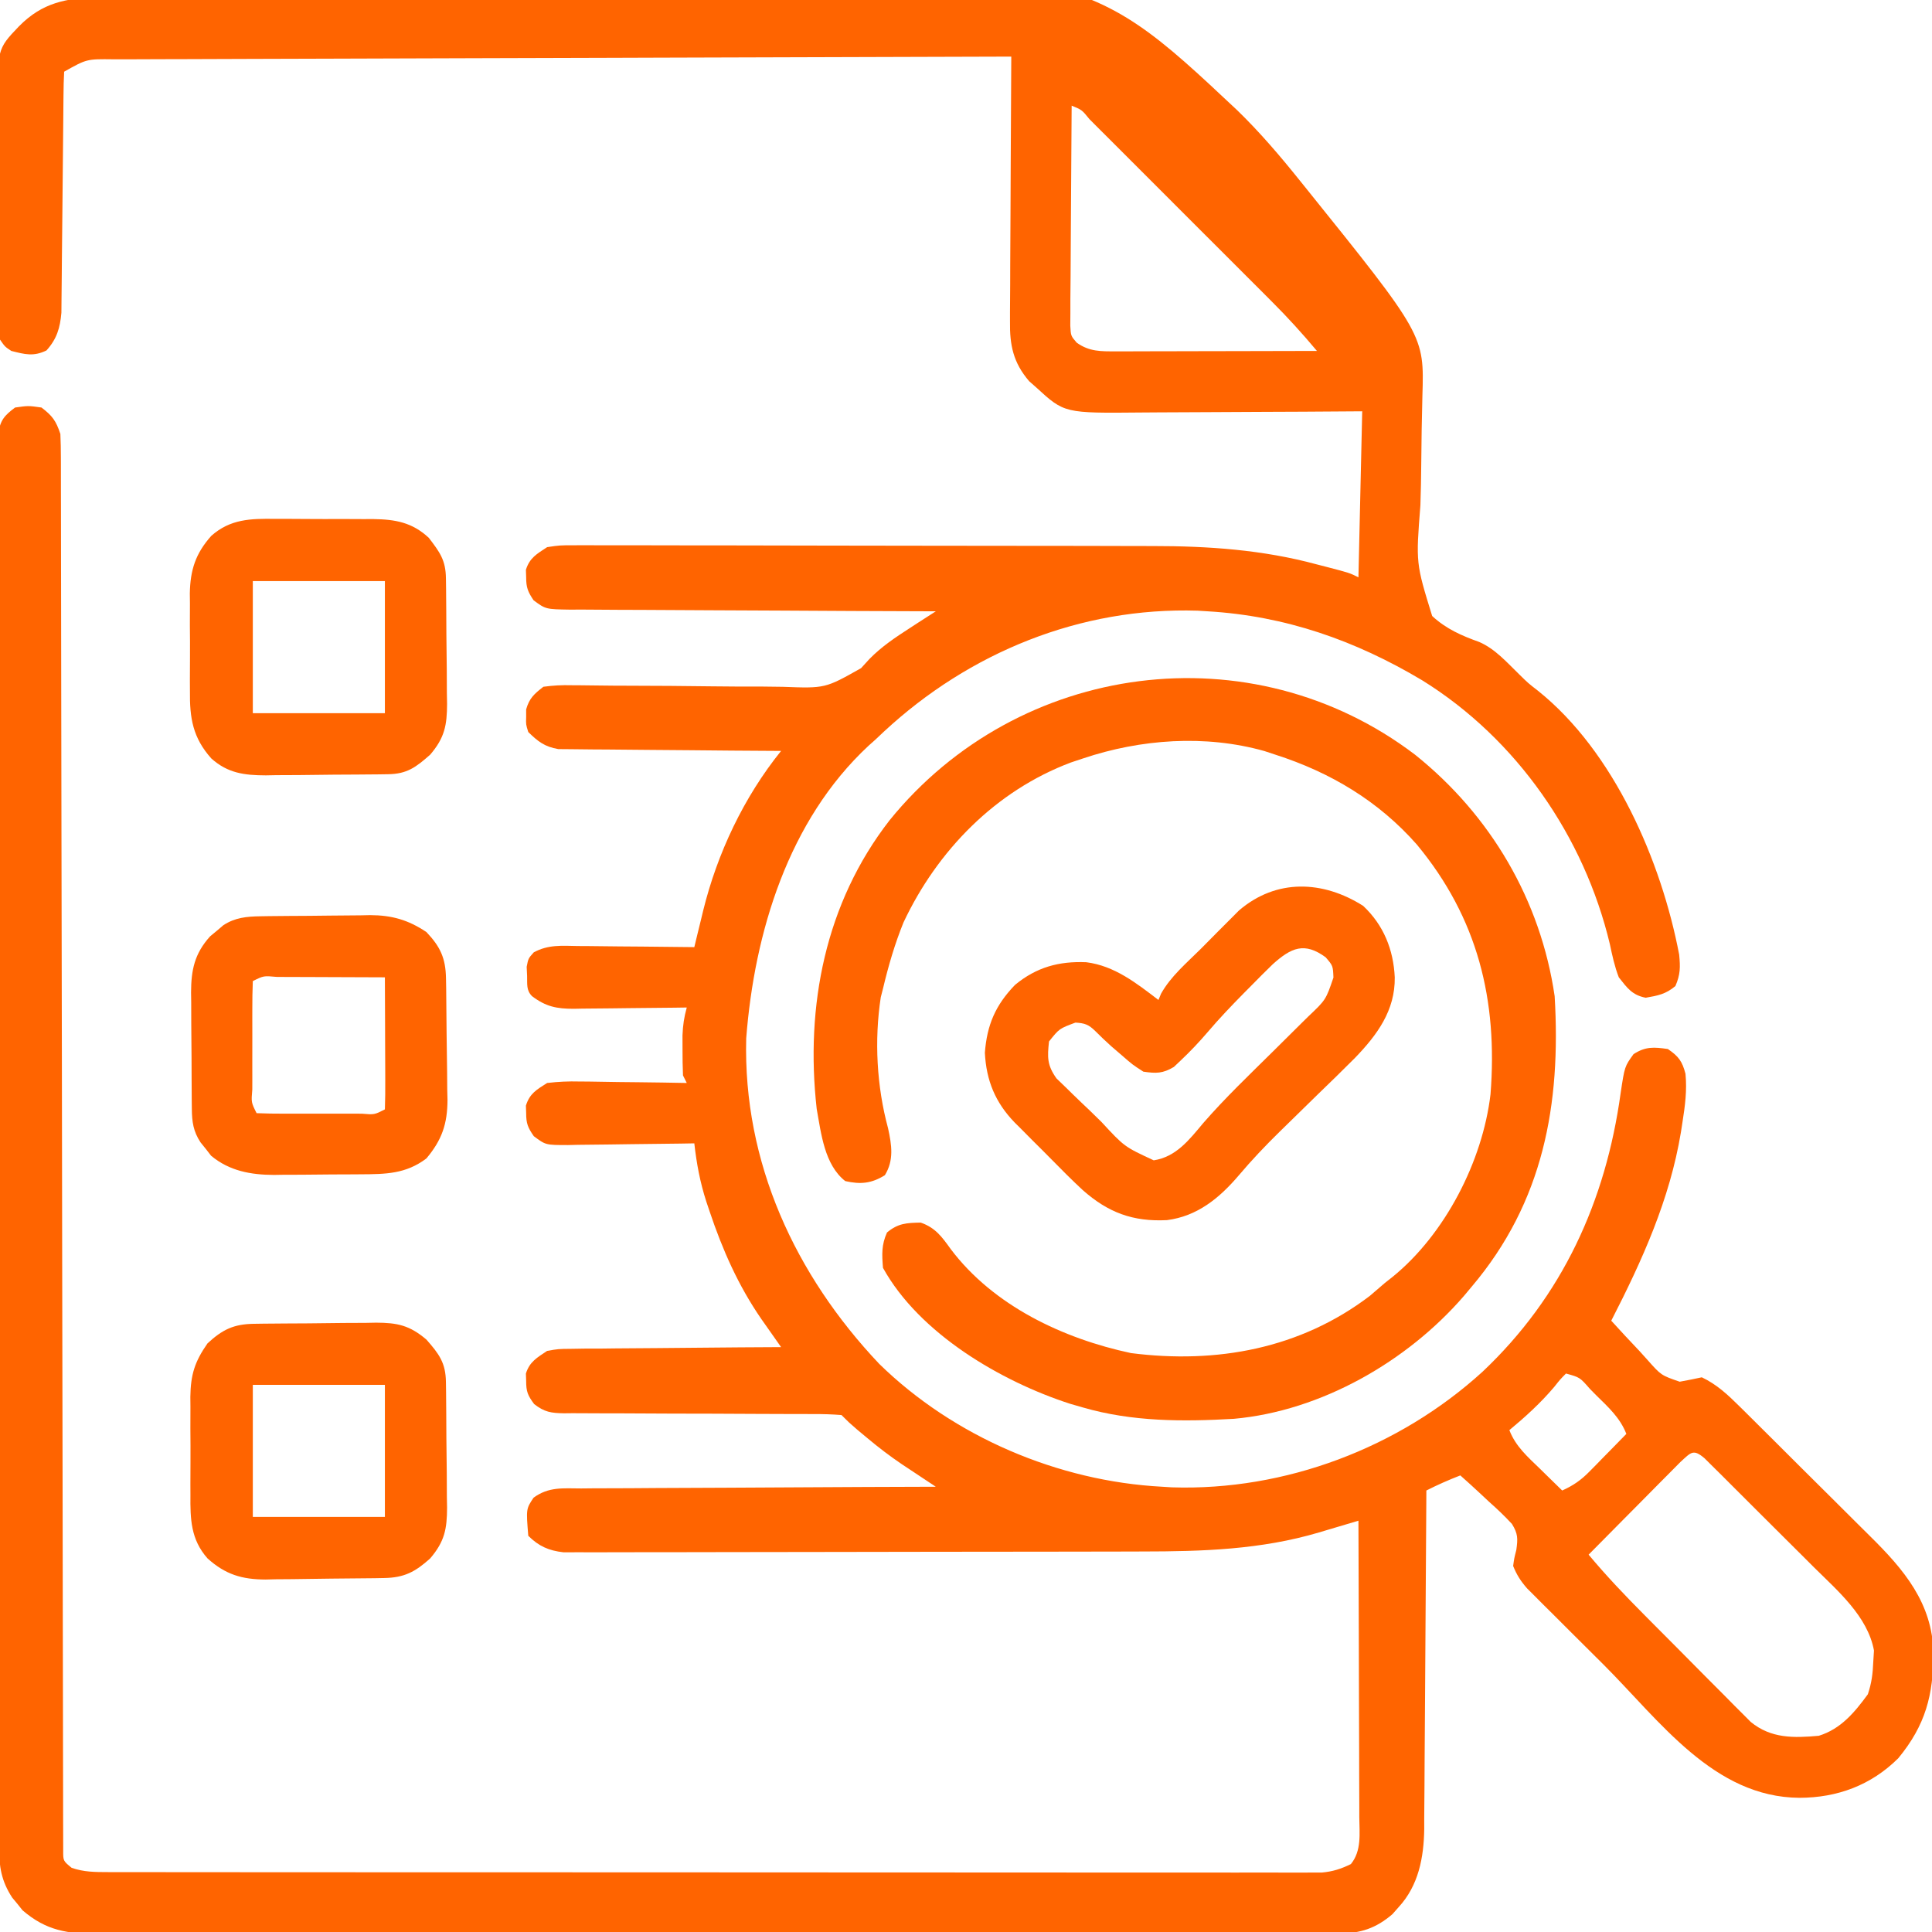
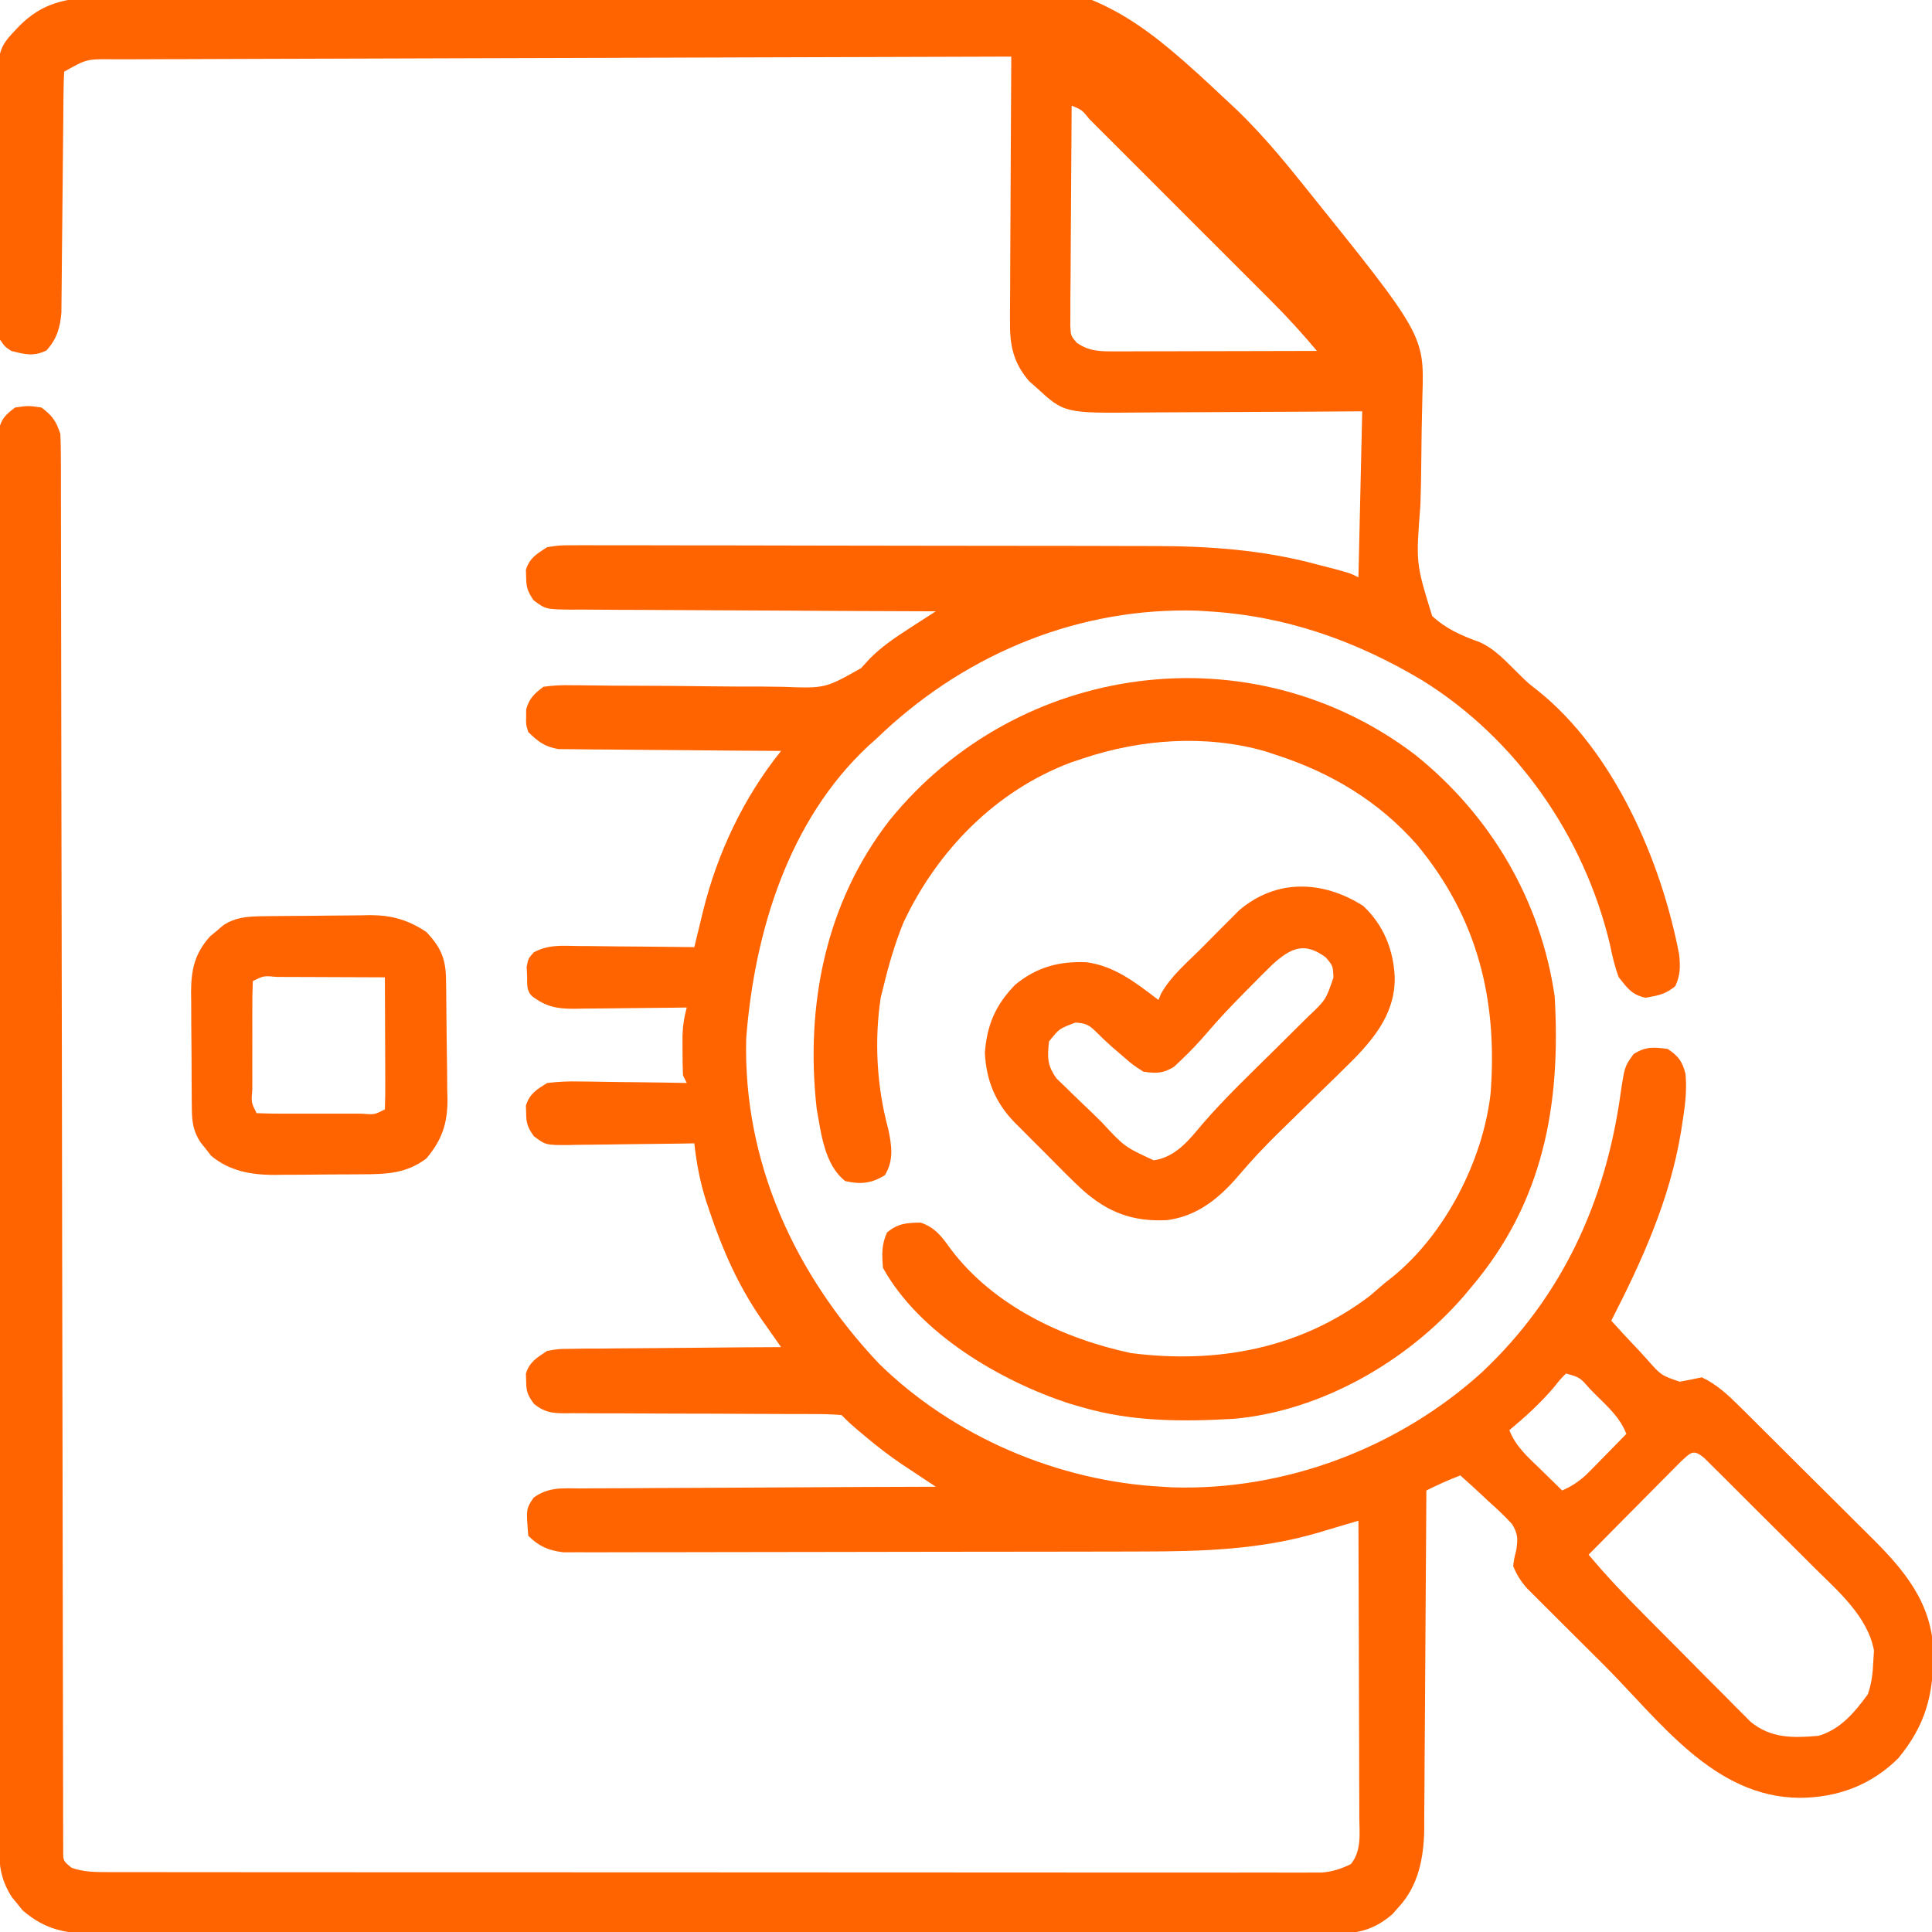
<svg xmlns="http://www.w3.org/2000/svg" width="512" height="512">
  <path d="M0 0 C1.015 -0.07 2.029 -0.139 3.074 -0.211 C6.482 -0.44 9.891 -0.653 13.301 -0.864 C14.496 -0.94 15.692 -1.015 16.924 -1.093 C49.261 -3.116 81.627 -4.364 114.016 -5.18 C116.329 -5.238 118.643 -5.299 120.956 -5.36 C260.298 -8.967 260.298 -8.967 301.93 30.136 C307.904 35.935 313.256 42.209 318.46 48.699 C318.92 49.27 319.381 49.84 319.856 50.428 C351.467 89.72 351.467 89.72 350.974 105.76 C350.815 111.796 350.716 117.828 350.667 123.866 C350.632 127.516 350.57 131.16 350.443 134.808 C349.239 150.14 349.239 150.14 353.563 164.136 C357.262 167.552 361.353 169.344 366.045 171.021 C370.335 172.898 373.366 176.446 376.69 179.66 C379.004 181.934 379.004 181.934 381.624 183.965 C401.792 200.126 414.309 229.113 419.022 253.887 C419.337 257.221 419.345 259.139 418.022 262.199 C415.463 264.358 413.398 264.731 410.155 265.297 C406.566 264.606 405.24 262.713 403.022 259.887 C401.906 257.014 401.284 254.084 400.647 251.074 C393.842 222.567 375.937 196.692 350.905 181.168 C333.232 170.63 314.685 164.092 294.022 162.887 C293.156 162.832 292.29 162.778 291.397 162.722 C260.306 161.751 230.882 173.793 208.288 194.754 C207.166 195.809 207.166 195.809 206.022 196.887 C205.419 197.425 204.816 197.964 204.194 198.519 C182.929 218.294 173.951 248 171.776 276.062 C170.927 308.971 184.76 338.799 207.022 362.324 C226.794 381.658 254.453 393.435 282.022 394.887 C282.861 394.939 283.701 394.992 284.565 395.047 C314.594 396.021 344.734 384.596 366.878 364.441 C388.096 344.411 399.548 319.247 403.504 290.603 C404.567 283.519 404.567 283.519 406.925 280.246 C410.098 278.189 412.335 278.36 416.022 278.887 C418.87 280.835 419.82 282.115 420.694 285.449 C421.117 289.882 420.587 293.878 419.897 298.262 C419.761 299.141 419.625 300.021 419.485 300.928 C416.533 318.773 409.228 334.902 401.022 350.887 C403.484 353.611 405.997 356.283 408.522 358.949 C409.218 359.721 409.914 360.492 410.632 361.287 C414.25 365.365 414.25 365.365 419.163 367.054 C421.125 366.715 423.075 366.303 425.022 365.887 C429.011 367.788 431.89 370.491 435.009 373.582 C435.715 374.278 435.715 374.278 436.435 374.988 C437.98 376.514 439.517 378.047 441.054 379.582 C442.133 380.655 443.212 381.727 444.292 382.8 C446.551 385.048 448.807 387.299 451.06 389.553 C453.931 392.425 456.816 395.282 459.704 398.136 C461.938 400.348 464.163 402.569 466.386 404.793 C467.444 405.849 468.506 406.902 469.572 407.952 C478.589 416.85 486.123 425.707 486.403 438.951 C486.374 450.111 484.329 458.037 477.081 466.844 C469.872 473.998 460.942 477.301 450.897 477.324 C428.2 477.178 413.97 457.021 399.062 442.111 C396.307 439.359 393.545 436.615 390.782 433.871 C389.024 432.116 387.267 430.361 385.511 428.605 C384.687 427.789 383.863 426.972 383.014 426.131 C382.255 425.369 381.497 424.607 380.715 423.822 C380.048 423.157 379.381 422.491 378.694 421.805 C377.029 419.894 375.96 418.236 375.022 415.887 C375.307 413.811 375.307 413.811 375.862 411.64 C376.28 408.638 376.316 407.362 374.706 404.753 C372.76 402.641 370.736 400.726 368.585 398.824 C367.865 398.149 367.145 397.474 366.403 396.779 C364.63 395.123 362.838 393.495 361.022 391.887 C357.937 393.086 354.972 394.387 352.022 395.887 C352.016 397.082 352.011 398.277 352.004 399.508 C351.947 410.793 351.874 422.077 351.787 433.362 C351.742 439.163 351.703 444.964 351.676 450.765 C351.65 456.367 351.609 461.969 351.559 467.571 C351.542 469.704 351.531 471.838 351.525 473.971 C351.515 476.968 351.487 479.964 351.455 482.96 C351.456 483.835 351.458 484.71 351.459 485.611 C351.345 493.151 349.956 500.545 344.71 506.262 C344.157 506.888 343.604 507.514 343.034 508.16 C338.684 511.893 334.594 513.261 328.918 513.267 C327.71 513.275 326.501 513.284 325.255 513.292 C323.936 513.286 322.616 513.28 321.257 513.274 C319.834 513.278 318.412 513.284 316.989 513.291 C313.085 513.305 309.18 513.301 305.276 513.293 C301.063 513.289 296.85 513.301 292.638 513.311 C284.386 513.329 276.134 513.329 267.883 513.324 C261.176 513.32 254.469 513.322 247.762 513.327 C246.807 513.328 245.853 513.328 244.87 513.329 C242.931 513.331 240.992 513.332 239.053 513.334 C220.869 513.348 202.684 513.342 184.499 513.331 C167.863 513.321 151.228 513.334 134.592 513.358 C117.51 513.382 100.429 513.392 83.347 513.385 C73.757 513.381 64.167 513.384 54.577 513.401 C46.413 513.416 38.249 513.416 30.085 513.399 C25.92 513.391 21.755 513.388 17.59 513.404 C13.775 513.418 9.961 513.413 6.146 513.393 C4.116 513.388 2.086 513.402 0.057 513.417 C-8.036 513.351 -13.695 512.582 -20.001 507.14 C-20.447 506.582 -20.893 506.024 -21.353 505.449 C-21.814 504.893 -22.276 504.338 -22.751 503.765 C-25.641 499.339 -26.229 495.526 -26.235 490.285 C-26.239 489.632 -26.242 488.98 -26.246 488.307 C-26.255 486.116 -26.25 483.925 -26.245 481.734 C-26.249 480.149 -26.254 478.563 -26.259 476.978 C-26.271 472.619 -26.271 468.26 -26.269 463.9 C-26.268 459.2 -26.279 454.5 -26.289 449.8 C-26.305 440.592 -26.311 431.383 -26.312 422.175 C-26.313 414.693 -26.317 407.212 -26.323 399.73 C-26.341 378.53 -26.35 357.33 -26.349 336.131 C-26.349 334.987 -26.348 333.844 -26.348 332.667 C-26.348 330.95 -26.348 330.95 -26.348 329.198 C-26.347 310.636 -26.366 292.074 -26.395 273.511 C-26.423 254.463 -26.437 235.416 -26.435 216.368 C-26.435 205.669 -26.44 194.971 -26.462 184.272 C-26.48 175.166 -26.484 166.06 -26.471 156.954 C-26.464 152.305 -26.464 147.657 -26.481 143.008 C-26.497 138.756 -26.494 134.505 -26.477 130.253 C-26.474 128.712 -26.478 127.17 -26.489 125.628 C-26.503 123.539 -26.492 121.451 -26.476 119.362 C-26.476 118.2 -26.476 117.037 -26.477 115.84 C-25.867 112.232 -24.886 111.049 -21.978 108.887 C-18.478 108.387 -18.478 108.387 -14.978 108.887 C-12.071 111.105 -11.138 112.406 -9.978 115.887 C-9.882 117.974 -9.848 120.064 -9.845 122.153 C-9.842 122.794 -9.84 123.436 -9.838 124.096 C-9.832 126.259 -9.832 128.421 -9.833 130.584 C-9.83 132.144 -9.826 133.705 -9.822 135.265 C-9.813 139.564 -9.809 143.863 -9.806 148.163 C-9.803 152.795 -9.793 157.426 -9.784 162.058 C-9.769 170.088 -9.757 178.117 -9.748 186.147 C-9.734 197.758 -9.713 209.369 -9.69 220.981 C-9.652 239.821 -9.617 258.662 -9.585 277.502 C-9.583 278.63 -9.581 279.758 -9.579 280.921 C-9.552 296.941 -9.528 312.961 -9.506 328.982 C-9.504 330.11 -9.503 331.239 -9.501 332.401 C-9.499 334.092 -9.499 334.092 -9.496 335.817 C-9.469 354.587 -9.435 373.356 -9.394 392.126 C-9.369 403.714 -9.351 415.301 -9.341 426.889 C-9.334 434.823 -9.319 442.756 -9.299 450.69 C-9.288 455.274 -9.28 459.857 -9.28 464.441 C-9.28 468.631 -9.272 472.82 -9.256 477.01 C-9.252 478.532 -9.251 480.053 -9.254 481.575 C-9.257 483.632 -9.247 485.689 -9.237 487.745 C-9.235 488.891 -9.233 490.037 -9.231 491.218 C-9.249 494.04 -9.249 494.04 -6.978 495.887 C-3.771 497.002 -0.72 497.013 2.654 497.015 C3.809 497.018 4.963 497.022 6.152 497.025 C7.421 497.023 8.69 497.022 9.998 497.02 C11.359 497.022 12.72 497.024 14.081 497.027 C17.825 497.033 21.569 497.033 25.312 497.032 C29.349 497.032 33.385 497.037 37.421 497.042 C45.33 497.05 53.238 497.053 61.147 497.054 C67.574 497.054 74 497.056 80.427 497.059 C98.64 497.068 116.852 497.073 135.064 497.072 C136.047 497.072 137.029 497.072 138.041 497.072 C139.024 497.072 140.007 497.072 141.02 497.072 C156.963 497.071 172.906 497.081 188.849 497.095 C205.21 497.109 221.572 497.116 237.934 497.115 C247.123 497.115 256.312 497.118 265.501 497.129 C273.324 497.138 281.146 497.14 288.969 497.133 C292.961 497.13 296.954 497.13 300.946 497.138 C304.6 497.146 308.253 497.145 311.907 497.136 C313.857 497.134 315.808 497.141 317.758 497.149 C318.915 497.145 320.072 497.14 321.264 497.135 C322.762 497.136 322.762 497.136 324.29 497.136 C327.229 496.868 329.377 496.178 332.022 494.887 C334.902 491.343 334.288 486.79 334.249 482.446 C334.25 481.172 334.25 481.172 334.25 479.873 C334.249 477.07 334.233 474.267 334.218 471.465 C334.214 469.52 334.211 467.575 334.209 465.63 C334.201 460.514 334.182 455.398 334.16 450.282 C334.139 445.06 334.13 439.839 334.12 434.617 C334.098 424.373 334.064 414.13 334.022 403.887 C332.863 404.233 331.703 404.579 330.508 404.936 C328.967 405.394 327.426 405.851 325.886 406.308 C325.123 406.536 324.361 406.764 323.576 406.999 C308.158 411.564 292.741 412.037 276.767 412.048 C275.059 412.052 273.351 412.057 271.643 412.063 C267.04 412.076 262.437 412.082 257.835 412.087 C254.956 412.09 252.077 412.094 249.199 412.098 C240.182 412.112 231.166 412.122 222.149 412.125 C211.756 412.13 201.363 412.148 190.97 412.176 C182.919 412.198 174.868 412.208 166.816 412.209 C162.014 412.21 157.211 412.216 152.408 412.234 C147.899 412.251 143.391 412.253 138.882 412.244 C137.228 412.243 135.574 412.248 133.92 412.258 C131.663 412.27 129.406 412.264 127.148 412.254 C125.254 412.256 125.254 412.256 123.321 412.258 C119.459 411.823 116.79 410.654 114.022 407.887 C113.438 400.761 113.438 400.761 115.424 397.789 C119.412 394.869 123.198 395.315 128.023 395.341 C129.038 395.33 130.053 395.32 131.099 395.309 C134.454 395.28 137.808 395.278 141.163 395.277 C143.489 395.262 145.815 395.245 148.141 395.227 C154.263 395.183 160.385 395.163 166.507 395.148 C172.755 395.129 179.002 395.087 185.249 395.047 C197.507 394.971 209.764 394.921 222.022 394.887 C221.197 394.34 220.371 393.794 219.521 393.231 C217.897 392.153 217.897 392.153 216.242 391.054 C215.168 390.343 214.095 389.631 212.99 388.898 C209.801 386.737 206.847 384.486 203.897 382.012 C203.008 381.272 202.118 380.532 201.202 379.769 C199.022 377.887 199.022 377.887 197.022 375.887 C194.514 375.69 192.116 375.617 189.607 375.631 C188.842 375.628 188.078 375.624 187.29 375.62 C185.628 375.613 183.965 375.611 182.303 375.612 C179.672 375.613 177.041 375.6 174.41 375.583 C166.929 375.537 159.448 375.512 151.967 375.506 C147.393 375.501 142.82 375.476 138.246 375.44 C136.502 375.431 134.758 375.428 133.015 375.433 C130.575 375.441 128.136 375.423 125.697 375.401 C124.975 375.409 124.254 375.417 123.511 375.425 C120.081 375.369 118.319 375.118 115.578 372.979 C113.9 370.722 113.454 369.666 113.46 366.887 C113.427 365.897 113.427 365.897 113.393 364.887 C114.381 361.746 116.333 360.687 119.022 358.887 C121.977 358.368 121.977 358.368 125.281 358.341 C126.522 358.321 127.763 358.301 129.042 358.281 C130.385 358.279 131.729 358.278 133.073 358.277 C134.456 358.262 135.839 358.245 137.222 358.227 C140.85 358.183 144.478 358.163 148.106 358.148 C151.814 358.129 155.52 358.087 159.227 358.047 C166.492 357.971 173.757 357.921 181.022 357.887 C180.542 357.205 180.062 356.524 179.568 355.823 C178.938 354.926 178.308 354.03 177.659 353.106 C177.035 352.219 176.41 351.332 175.767 350.418 C169.659 341.557 165.502 332.119 162.085 321.949 C161.643 320.635 161.643 320.635 161.192 319.295 C159.532 314.125 158.629 309.28 158.022 303.887 C156.831 303.907 155.641 303.928 154.414 303.95 C149.993 304.022 145.573 304.068 141.152 304.106 C139.239 304.126 137.327 304.154 135.414 304.188 C132.663 304.237 129.914 304.259 127.163 304.277 C126.309 304.298 125.454 304.318 124.574 304.34 C118.63 304.342 118.63 304.342 115.486 301.987 C113.915 299.732 113.454 298.609 113.46 295.887 C113.427 294.897 113.427 294.897 113.393 293.887 C114.407 290.664 116.201 289.674 119.022 287.887 C122.016 287.544 124.623 287.417 127.604 287.496 C128.418 287.502 129.233 287.507 130.072 287.513 C132.66 287.535 135.247 287.586 137.835 287.637 C139.595 287.657 141.354 287.675 143.114 287.691 C147.417 287.735 151.72 287.804 156.022 287.887 C155.692 287.227 155.362 286.567 155.022 285.887 C154.925 283.597 154.892 281.304 154.897 279.012 C154.895 277.777 154.892 276.542 154.889 275.269 C154.997 272.542 155.31 270.476 156.022 267.887 C154.958 267.902 153.894 267.918 152.797 267.934 C148.837 267.989 144.877 268.023 140.916 268.051 C139.204 268.066 137.492 268.087 135.78 268.113 C133.315 268.149 130.851 268.166 128.386 268.179 C127.243 268.203 127.243 268.203 126.078 268.226 C121.522 268.228 118.674 267.651 115.022 264.887 C113.443 263.308 113.777 261.693 113.71 259.512 C113.672 258.72 113.635 257.929 113.596 257.113 C114.022 254.887 114.022 254.887 115.478 253.266 C119.311 251.188 122.873 251.516 127.163 251.594 C128.045 251.598 128.927 251.602 129.836 251.606 C132.649 251.623 135.46 251.661 138.272 251.699 C140.181 251.714 142.09 251.728 143.999 251.74 C148.674 251.773 153.348 251.825 158.022 251.887 C158.409 250.285 158.409 250.285 158.803 248.65 C159.153 247.218 159.504 245.787 159.854 244.355 C160.023 243.655 160.191 242.955 160.364 242.233 C164.119 226.984 171.149 212.126 181.022 199.887 C180.257 199.883 179.491 199.879 178.702 199.875 C171.478 199.838 164.254 199.781 157.03 199.703 C153.316 199.663 149.603 199.631 145.889 199.616 C142.303 199.6 138.718 199.566 135.132 199.518 C133.766 199.503 132.399 199.495 131.033 199.495 C129.116 199.492 127.198 199.463 125.281 199.432 C124.191 199.424 123.101 199.415 121.977 199.405 C118.339 198.767 116.645 197.439 114.022 194.887 C113.393 192.887 113.393 192.887 113.46 190.887 C113.458 190.227 113.457 189.567 113.456 188.887 C114.299 185.911 115.587 184.786 118.022 182.887 C120.682 182.529 122.918 182.412 125.57 182.483 C126.325 182.488 127.08 182.492 127.858 182.496 C129.495 182.507 131.133 182.526 132.77 182.553 C135.369 182.594 137.967 182.605 140.567 182.608 C147.957 182.62 155.346 182.672 162.735 182.773 C167.259 182.833 171.782 182.848 176.307 182.837 C178.024 182.841 179.74 182.862 181.457 182.901 C192.707 183.323 192.707 183.323 202.217 177.952 C202.95 177.15 203.682 176.347 204.437 175.521 C207.686 172.21 211.265 169.833 215.147 167.324 C215.824 166.883 216.501 166.441 217.199 165.986 C218.802 164.946 220.412 163.915 222.022 162.887 C220.728 162.883 219.434 162.879 218.101 162.875 C205.917 162.839 193.733 162.781 181.55 162.703 C175.286 162.663 169.022 162.631 162.758 162.616 C156.714 162.6 150.672 162.566 144.629 162.518 C142.321 162.503 140.013 162.495 137.706 162.495 C134.478 162.492 131.251 162.465 128.023 162.432 C127.065 162.437 126.107 162.442 125.12 162.448 C118.645 162.345 118.645 162.345 115.433 159.977 C113.918 157.732 113.455 156.573 113.46 153.887 C113.438 153.227 113.416 152.567 113.393 151.887 C114.39 148.715 116.284 147.681 119.022 145.887 C122.339 145.389 122.339 145.389 126.191 145.392 C127.257 145.385 127.257 145.385 128.345 145.377 C130.723 145.366 133.099 145.383 135.476 145.401 C137.183 145.399 138.891 145.395 140.598 145.389 C145.235 145.379 149.872 145.395 154.509 145.415 C159.375 145.433 164.241 145.429 169.107 145.428 C177.292 145.43 185.476 145.448 193.661 145.475 C203.086 145.506 212.511 145.517 221.937 145.515 C232.004 145.514 242.072 145.528 252.139 145.546 C255.021 145.551 257.902 145.552 260.783 145.553 C265.344 145.555 269.904 145.567 274.464 145.587 C276.124 145.593 277.785 145.595 279.445 145.594 C294.192 145.588 308.662 146.579 322.96 150.449 C323.82 150.67 324.681 150.891 325.567 151.119 C331.661 152.706 331.661 152.706 334.022 153.887 C334.352 139.367 334.682 124.847 335.022 109.887 C327.274 109.939 327.274 109.939 319.37 109.992 C316.084 110.007 312.798 110.022 309.512 110.033 C304.305 110.051 299.098 110.072 293.89 110.113 C289.689 110.146 285.487 110.163 281.285 110.171 C279.688 110.177 278.091 110.187 276.493 110.204 C256.089 110.403 256.089 110.403 248.647 103.574 C248.021 103.021 247.394 102.468 246.749 101.898 C242.539 96.993 241.586 92.348 241.682 86.045 C241.681 85.284 241.681 84.522 241.68 83.737 C241.682 81.237 241.706 78.738 241.729 76.238 C241.735 74.498 241.739 72.758 241.742 71.017 C241.754 66.45 241.783 61.884 241.816 57.317 C241.847 52.651 241.861 47.986 241.876 43.32 C241.908 34.175 241.959 25.031 242.022 15.887 C210.896 15.968 179.769 16.06 148.643 16.167 C144.969 16.179 141.295 16.192 137.622 16.204 C136.89 16.206 136.159 16.209 135.405 16.211 C123.559 16.251 111.712 16.284 99.866 16.314 C87.712 16.345 75.559 16.384 63.406 16.429 C55.905 16.457 48.404 16.479 40.903 16.494 C35.154 16.506 29.405 16.528 23.656 16.554 C21.296 16.563 18.936 16.569 16.575 16.571 C13.358 16.574 10.142 16.589 6.925 16.608 C5.986 16.606 5.047 16.604 4.08 16.602 C-2.996 16.514 -2.996 16.514 -8.978 19.887 C-9.091 21.946 -9.135 24.009 -9.151 26.071 C-9.158 26.717 -9.165 27.362 -9.172 28.027 C-9.186 29.434 -9.198 30.841 -9.208 32.248 C-9.224 34.475 -9.247 36.703 -9.272 38.931 C-9.343 45.267 -9.403 51.603 -9.455 57.939 C-9.486 61.811 -9.528 65.683 -9.575 69.555 C-9.591 71.03 -9.603 72.505 -9.612 73.98 C-9.624 76.049 -9.648 78.116 -9.675 80.184 C-9.685 81.36 -9.695 82.537 -9.706 83.748 C-10.058 87.818 -10.92 90.712 -13.665 93.762 C-17.079 95.422 -19.365 94.806 -22.978 93.887 C-24.666 92.775 -24.666 92.775 -25.978 90.887 C-26.372 87.732 -26.372 87.732 -26.398 83.788 C-26.406 83.069 -26.415 82.35 -26.423 81.609 C-26.447 79.229 -26.448 76.849 -26.446 74.469 C-26.454 72.81 -26.461 71.152 -26.47 69.494 C-26.483 66.015 -26.485 62.536 -26.479 59.056 C-26.473 54.612 -26.503 50.169 -26.544 45.724 C-26.57 42.297 -26.573 38.87 -26.569 35.442 C-26.571 33.805 -26.58 32.168 -26.598 30.53 C-26.759 13.94 -26.759 13.94 -20.978 7.887 C-14.667 1.486 -8.605 0.542 0 0 Z M258.022 28.887 C257.953 36.788 257.899 44.69 257.867 52.591 C257.851 56.26 257.83 59.929 257.796 63.598 C257.763 67.138 257.745 70.678 257.738 74.219 C257.729 76.228 257.706 78.237 257.682 80.246 C257.682 81.467 257.682 82.688 257.682 83.946 C257.675 85.023 257.668 86.1 257.661 87.21 C257.805 89.895 257.805 89.895 259.356 91.695 C262.713 94.096 265.798 94.009 269.779 94 C270.96 94 272.141 94 273.358 94 C275.27 93.992 275.27 93.992 277.221 93.984 C278.527 93.983 279.832 93.981 281.177 93.98 C284.644 93.976 288.111 93.966 291.578 93.955 C295.118 93.945 298.657 93.94 302.196 93.935 C309.138 93.925 316.08 93.908 323.022 93.887 C319.2 89.321 315.25 84.969 311.033 80.768 C310.468 80.201 309.903 79.634 309.321 79.05 C307.478 77.203 305.631 75.359 303.784 73.515 C302.494 72.225 301.205 70.935 299.916 69.644 C297.227 66.954 294.536 64.265 291.844 61.578 C288.386 58.126 284.933 54.669 281.48 51.211 C278.825 48.552 276.168 45.896 273.51 43.24 C272.235 41.966 270.96 40.69 269.686 39.414 C267.915 37.64 266.14 35.869 264.365 34.1 C263.571 33.303 263.571 33.303 262.761 32.49 C260.736 29.994 260.736 29.994 258.022 28.887 Z M389.022 364.887 C387.49 366.44 387.49 366.44 385.897 368.449 C382.286 372.714 378.314 376.32 374.022 379.887 C375.681 384.212 378.893 386.981 382.147 390.137 C382.711 390.691 383.274 391.245 383.854 391.816 C385.239 393.178 386.63 394.533 388.022 395.887 C390.955 394.565 393.009 393.14 395.257 390.847 C395.83 390.267 396.404 389.687 396.995 389.09 C397.875 388.185 397.875 388.185 398.772 387.262 C399.374 386.65 399.976 386.039 400.596 385.41 C402.076 383.907 403.55 382.397 405.022 380.887 C403.358 376.6 400.232 373.8 397.022 370.637 C396.202 369.805 396.202 369.805 395.366 368.957 C392.696 365.894 392.696 365.894 389.022 364.887 Z M419.317 388.365 C418.18 389.502 417.048 390.645 415.921 391.793 C415.324 392.392 414.728 392.991 414.113 393.609 C412.203 395.53 410.3 397.458 408.397 399.387 C407.106 400.688 405.814 401.989 404.522 403.289 C401.35 406.483 398.185 409.683 395.022 412.887 C399.741 418.547 404.768 423.808 409.964 429.031 C410.809 429.882 411.654 430.733 412.525 431.61 C414.303 433.397 416.082 435.183 417.863 436.967 C420.587 439.701 423.3 442.445 426.012 445.189 C427.746 446.929 429.479 448.668 431.214 450.406 C432.022 451.227 432.831 452.048 433.664 452.893 C434.425 453.651 435.186 454.409 435.97 455.19 C436.633 455.858 437.297 456.525 437.981 457.213 C443.375 461.636 449.368 461.486 456.022 460.887 C461.857 459.091 465.495 454.706 469.022 449.887 C470.038 446.839 470.323 444.461 470.46 441.262 C470.52 440.279 470.581 439.297 470.643 438.285 C468.994 429.26 461.022 422.454 454.757 416.258 C453.882 415.382 453.007 414.507 452.106 413.606 C450.271 411.773 448.432 409.943 446.59 408.118 C444.7 406.243 442.813 404.366 440.933 402.482 C438.213 399.756 435.486 397.037 432.757 394.32 C431.911 393.473 431.065 392.627 430.194 391.754 C429.412 390.983 428.631 390.211 427.826 389.416 C427.138 388.732 426.45 388.049 425.741 387.344 C422.748 384.805 422.198 385.725 419.317 388.365 Z " fill="#FF6400" transform="translate(25.978,-0.887)" />
  <path d="M0 0 C20.045 16.047 33.281 38.541 37 64 C38.701 92.66 34.039 118.527 15 141 C14.309 141.825 13.618 142.65 12.906 143.5 C-2.084 160.813 -24.89 173.924 -48 176 C-61.519 176.776 -74.915 176.793 -88 173 C-89.709 172.507 -89.709 172.507 -91.453 172.004 C-109.774 166.068 -131.359 153.42 -141 136 C-141.287 132.399 -141.417 129.933 -139.938 126.625 C-137.033 124.189 -134.74 124.064 -131 124 C-127.097 125.366 -125.392 127.758 -123.062 131 C-111.745 146.041 -93.274 154.744 -75.27 158.582 C-52.58 161.483 -30.421 157.442 -12 143.438 C-10.657 142.303 -9.323 141.158 -8 140 C-7.328 139.47 -6.657 138.94 -5.965 138.395 C7.943 127.113 17.904 107.731 20 90 C21.961 65.027 16.62 43.294 0.492 23.832 C-9.663 12.292 -22.406 4.682 -37 0 C-37.968 -0.32 -38.936 -0.639 -39.934 -0.969 C-55.607 -5.371 -72.7 -4.14 -88 1 C-89.053 1.351 -90.106 1.701 -91.191 2.062 C-111.145 9.555 -126.604 25.401 -135.566 44.465 C-137.884 50.181 -139.574 55.996 -141 62 C-141.193 62.753 -141.387 63.506 -141.586 64.281 C-143.324 75.696 -142.664 87.881 -139.656 98.992 C-138.685 103.444 -138.054 107.462 -140.5 111.438 C-144.025 113.641 -146.954 113.918 -151 113 C-156.514 108.678 -157.38 100.429 -158.566 93.867 C-161.622 66.612 -156.308 39.312 -139.242 17.367 C-105.083 -24.76 -43.395 -32.978 0 0 Z " fill="#FF6400" transform="translate(375,200)" />
  <path d="M0 0 C5.411 5.078 8.035 11.606 8.375 18.938 C8.5 27.73 3.699 34.214 -2.154 40.284 C-5.437 43.586 -8.774 46.829 -12.125 50.062 C-14.814 52.685 -17.497 55.315 -20.18 57.945 C-20.817 58.567 -21.454 59.189 -22.11 59.83 C-25.911 63.558 -29.536 67.367 -32.973 71.438 C-38.098 77.455 -43.978 82.272 -52.004 83.285 C-61.005 83.733 -67.568 81.304 -74.346 75.296 C-77.149 72.694 -79.848 69.998 -82.521 67.264 C-84.193 65.557 -85.889 63.875 -87.588 62.195 C-88.673 61.103 -89.757 60.009 -90.84 58.914 C-91.34 58.419 -91.84 57.924 -92.355 57.414 C-97.472 52.124 -99.875 46.317 -100.25 38.938 C-99.691 31.525 -97.424 26.284 -92.25 20.938 C-86.575 16.25 -80.61 14.631 -73.375 14.938 C-65.883 15.886 -60.108 20.471 -54.25 24.938 C-54.019 24.383 -53.788 23.828 -53.55 23.256 C-50.96 18.636 -46.763 15.118 -43.029 11.401 C-41.51 9.885 -40.005 8.356 -38.5 6.826 C-37.527 5.851 -36.553 4.876 -35.578 3.902 C-34.701 3.022 -33.823 2.141 -32.919 1.234 C-23.032 -7.274 -10.649 -6.758 0 0 Z M-23.946 15.463 C-25.869 17.323 -27.752 19.215 -29.625 21.125 C-30.295 21.8 -30.964 22.476 -31.655 23.172 C-34.941 26.507 -38.153 29.868 -41.188 33.438 C-43.445 36.077 -45.785 38.552 -48.312 40.938 C-48.922 41.515 -49.532 42.093 -50.16 42.688 C-53.107 44.45 -54.865 44.435 -58.25 43.938 C-61.137 42.074 -61.137 42.074 -63.938 39.625 C-65.335 38.424 -65.335 38.424 -66.762 37.199 C-68.194 35.898 -69.608 34.575 -70.969 33.199 C-72.74 31.455 -73.758 31.08 -76.25 30.938 C-80.536 32.533 -80.536 32.533 -83.25 35.938 C-83.707 40.147 -83.762 42.214 -81.278 45.72 C-79.924 47.028 -79.924 47.028 -78.543 48.363 C-78.062 48.837 -77.581 49.311 -77.085 49.799 C-75.551 51.3 -73.995 52.774 -72.438 54.25 C-71.401 55.259 -70.367 56.271 -69.334 57.283 C-63.284 63.831 -63.284 63.831 -55.5 67.438 C-49.58 66.527 -46.133 62.049 -42.422 57.613 C-36.627 50.94 -30.216 44.837 -23.938 38.625 C-21.397 36.111 -18.86 33.594 -16.324 31.074 C-15.744 30.502 -15.164 29.93 -14.566 29.341 C-9.888 24.907 -9.888 24.907 -7.875 19 C-8.005 15.879 -8.005 15.879 -9.938 13.625 C-15.548 9.531 -19.028 11.04 -23.946 15.463 Z " fill="#FF6400" transform="translate(361.25,240.062)" />
  <path d="M0 0 C0.775 -0.013 1.549 -0.026 2.348 -0.039 C3.177 -0.046 4.006 -0.054 4.86 -0.061 C5.724 -0.069 6.587 -0.077 7.476 -0.086 C9.302 -0.1 11.127 -0.11 12.953 -0.118 C14.811 -0.13 16.669 -0.15 18.527 -0.18 C21.222 -0.223 23.915 -0.239 26.61 -0.249 C27.842 -0.275 27.842 -0.275 29.099 -0.302 C34.853 -0.28 39.19 0.955 44.001 4.177 C47.69 8.056 49.103 11.12 49.194 16.43 C49.21 17.285 49.226 18.139 49.243 19.02 C49.287 22.934 49.328 26.848 49.351 30.763 C49.368 32.822 49.395 34.881 49.433 36.939 C49.488 39.919 49.51 42.897 49.524 45.876 C49.547 46.788 49.57 47.7 49.593 48.639 C49.572 55.001 48.125 59.271 44.001 64.177 C38.551 68.298 33.215 68.344 26.579 68.38 C25.76 68.386 24.941 68.392 24.098 68.397 C22.366 68.407 20.635 68.413 18.903 68.417 C16.274 68.427 13.646 68.458 11.017 68.49 C9.329 68.496 7.642 68.501 5.954 68.505 C5.177 68.517 4.399 68.53 3.598 68.543 C-2.522 68.518 -8.213 67.503 -13.058 63.458 C-13.513 62.87 -13.968 62.283 -14.437 61.677 C-14.91 61.089 -15.383 60.501 -15.87 59.896 C-17.776 56.994 -18.128 54.452 -18.16 51.076 C-18.17 50.255 -18.179 49.434 -18.189 48.587 C-18.194 47.703 -18.198 46.819 -18.202 45.907 C-18.208 44.994 -18.214 44.08 -18.219 43.139 C-18.229 41.204 -18.235 39.27 -18.239 37.336 C-18.249 34.386 -18.28 31.437 -18.312 28.488 C-18.318 26.607 -18.323 24.726 -18.327 22.845 C-18.339 21.967 -18.352 21.088 -18.365 20.183 C-18.343 14.225 -17.453 9.892 -13.315 5.314 C-12.737 4.835 -12.158 4.357 -11.562 3.865 C-10.985 3.373 -10.409 2.882 -9.815 2.376 C-6.74 0.346 -3.624 0.053 0 0 Z M-1.999 17.177 C-2.1 19.686 -2.139 22.167 -2.132 24.677 C-2.133 25.428 -2.134 26.179 -2.135 26.952 C-2.135 28.543 -2.134 30.133 -2.129 31.724 C-2.124 34.167 -2.129 36.609 -2.136 39.052 C-2.135 40.594 -2.134 42.135 -2.132 43.677 C-2.134 44.412 -2.136 45.148 -2.138 45.906 C-2.43 49.329 -2.43 49.329 -0.999 52.177 C1.438 52.278 3.845 52.317 6.282 52.31 C7.011 52.311 7.74 52.312 8.49 52.313 C10.034 52.313 11.577 52.312 13.121 52.307 C15.491 52.302 17.861 52.307 20.231 52.314 C21.728 52.313 23.224 52.312 24.72 52.31 C25.433 52.312 26.147 52.314 26.882 52.316 C30.226 52.593 30.226 52.593 33.001 51.177 C33.089 48.583 33.116 46.017 33.099 43.423 C33.097 42.26 33.097 42.26 33.094 41.073 C33.089 38.587 33.076 36.101 33.063 33.615 C33.058 31.933 33.054 30.251 33.05 28.57 C33.039 24.439 33.021 20.308 33.001 16.177 C28.177 16.152 23.353 16.134 18.53 16.122 C16.887 16.117 15.245 16.11 13.603 16.102 C11.247 16.089 8.892 16.084 6.536 16.079 C5.798 16.074 5.059 16.069 4.298 16.064 C0.861 15.751 0.861 15.751 -1.999 17.177 Z " fill="#FF6400" transform="translate(68.999,242.823)" />
-   <path d="M0 0 C0.861 -0.013 1.723 -0.026 2.61 -0.039 C3.538 -0.046 4.466 -0.054 5.423 -0.061 C6.381 -0.069 7.339 -0.077 8.326 -0.086 C10.354 -0.1 12.383 -0.11 14.411 -0.118 C17.506 -0.135 20.6 -0.179 23.694 -0.223 C25.666 -0.234 27.638 -0.242 29.61 -0.249 C30.993 -0.275 30.993 -0.275 32.404 -0.302 C38.027 -0.283 41.27 0.396 45.716 4.177 C49.096 8.014 50.828 10.348 50.893 15.44 C50.912 16.762 50.912 16.762 50.931 18.111 C50.939 19.066 50.946 20.021 50.954 21.005 C50.962 21.987 50.97 22.969 50.978 23.98 C50.992 26.062 51.003 28.143 51.011 30.224 C51.028 33.4 51.072 36.575 51.116 39.751 C51.126 41.773 51.135 43.795 51.141 45.818 C51.159 46.765 51.176 47.712 51.194 48.688 C51.176 54.376 50.554 57.684 46.716 62.177 C42.774 65.734 39.852 67.277 34.555 67.37 C33.72 67.386 32.885 67.402 32.025 67.419 C28.202 67.463 24.38 67.504 20.557 67.527 C18.547 67.544 16.536 67.571 14.526 67.609 C11.616 67.664 8.708 67.686 5.798 67.7 C4.908 67.723 4.018 67.746 3.101 67.769 C-3.188 67.748 -7.554 66.434 -12.284 62.177 C-16.73 57.149 -16.875 51.793 -16.816 45.333 C-16.82 44.405 -16.823 43.477 -16.827 42.521 C-16.83 40.568 -16.823 38.615 -16.806 36.662 C-16.784 33.686 -16.806 30.712 -16.831 27.736 C-16.829 25.831 -16.824 23.926 -16.816 22.021 C-16.824 21.138 -16.832 20.256 -16.84 19.347 C-16.752 13.458 -15.68 10.019 -12.284 5.177 C-8.342 1.523 -5.344 0.07 0 0 Z M-0.284 16.177 C-0.284 27.727 -0.284 39.277 -0.284 51.177 C11.266 51.177 22.816 51.177 34.716 51.177 C34.716 39.627 34.716 28.077 34.716 16.177 C23.166 16.177 11.616 16.177 -0.284 16.177 Z " fill="#FF6400" transform="translate(67.284,350.823)" />
-   <path d="M0 0 C0.93 -0.001 1.861 -0.003 2.819 -0.004 C4.776 -0.003 6.734 0.009 8.691 0.03 C11.678 0.059 14.663 0.05 17.65 0.037 C19.559 0.043 21.467 0.052 23.375 0.062 C24.263 0.06 25.15 0.057 26.065 0.054 C31.858 0.141 36.351 0.91 40.766 5.031 C43.705 8.875 45.237 10.954 45.298 15.759 C45.317 17.081 45.317 17.081 45.337 18.43 C45.344 19.385 45.352 20.34 45.359 21.324 C45.367 22.306 45.376 23.288 45.384 24.299 C45.398 26.381 45.408 28.462 45.416 30.543 C45.433 33.72 45.477 36.895 45.521 40.07 C45.532 42.092 45.54 44.115 45.547 46.137 C45.564 47.084 45.582 48.031 45.6 49.007 C45.581 54.693 44.963 58.008 41.121 62.496 C37.335 65.831 34.995 67.608 29.966 67.673 C28.679 67.692 28.679 67.692 27.366 67.712 C25.97 67.723 25.97 67.723 24.547 67.734 C23.59 67.742 22.632 67.751 21.646 67.759 C19.616 67.773 17.586 67.783 15.556 67.791 C12.463 67.808 9.372 67.852 6.279 67.896 C4.306 67.907 2.333 67.915 0.359 67.922 C-0.561 67.939 -1.481 67.957 -2.429 67.975 C-8.135 67.956 -12.52 67.399 -16.879 63.496 C-21.802 57.981 -22.626 52.788 -22.543 45.59 C-22.55 44.204 -22.55 44.204 -22.557 42.789 C-22.561 40.846 -22.552 38.903 -22.531 36.96 C-22.504 34.004 -22.531 31.051 -22.562 28.094 C-22.559 26.197 -22.553 24.299 -22.543 22.402 C-22.553 21.528 -22.563 20.654 -22.574 19.753 C-22.456 13.545 -21.061 9.176 -16.879 4.496 C-11.841 0.03 -6.475 -0.082 0 0 Z M-5.879 16.496 C-5.879 28.046 -5.879 39.596 -5.879 51.496 C5.671 51.496 17.221 51.496 29.121 51.496 C29.121 39.946 29.121 28.396 29.121 16.496 C17.571 16.496 6.021 16.496 -5.879 16.496 Z " fill="#FF6400" transform="translate(72.879,137.504)" />
</svg>